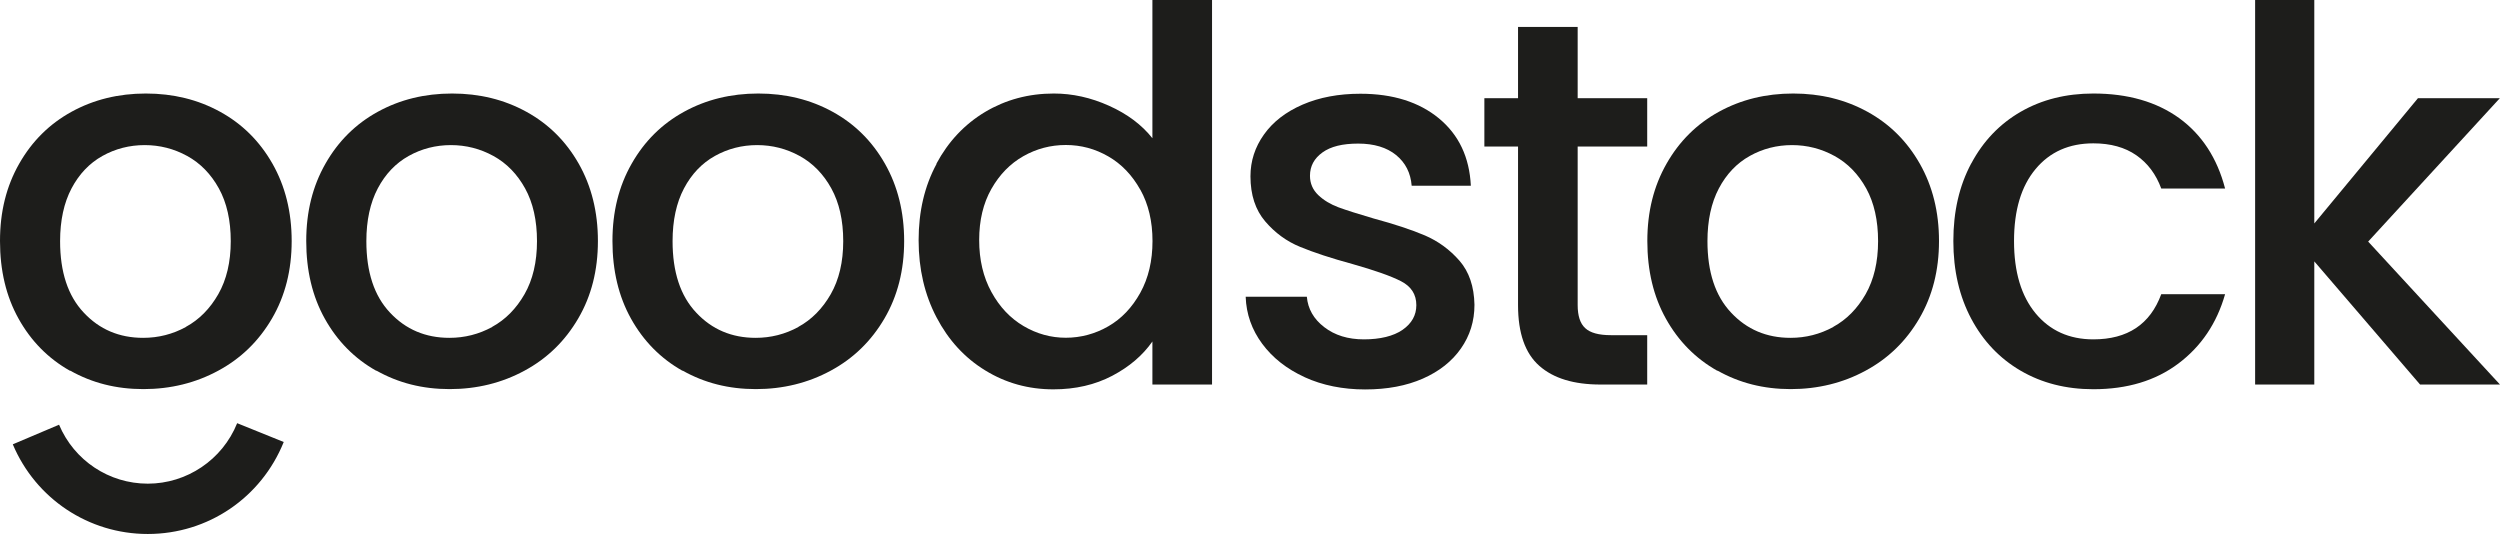
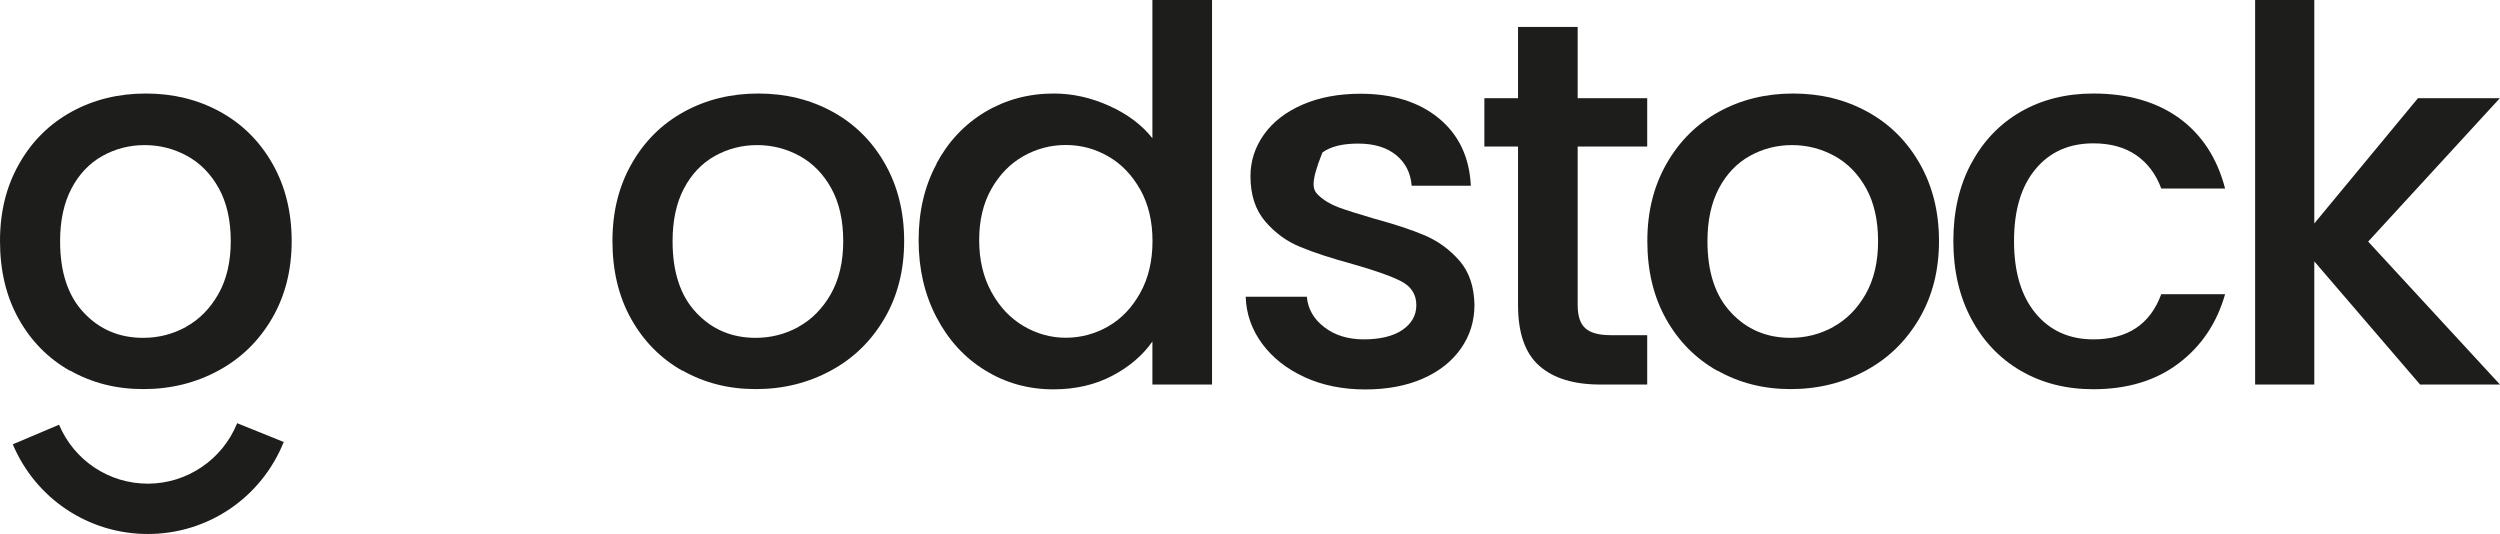
<svg xmlns="http://www.w3.org/2000/svg" width="103" height="22" viewBox="0 0 103 22" fill="none">
  <path d="M2.884 15.276C1.987 14.771 1.281 14.054 0.768 13.135C0.254 12.217 0 11.149 0 9.932C0 8.715 0.264 7.671 0.792 6.743C1.32 5.815 2.04 5.103 2.951 4.603C3.863 4.103 4.881 3.853 6.009 3.853C7.136 3.853 8.154 4.103 9.066 4.603C9.977 5.103 10.697 5.815 11.225 6.743C11.753 7.671 12.017 8.734 12.017 9.932C12.017 11.13 11.748 12.193 11.206 13.121C10.664 14.049 9.93 14.766 8.994 15.271C8.063 15.776 7.031 16.031 5.908 16.031C4.785 16.031 3.791 15.776 2.894 15.271L2.884 15.276ZM7.659 13.467C8.207 13.169 8.653 12.717 8.994 12.12C9.334 11.524 9.507 10.793 9.507 9.937C9.507 9.081 9.344 8.354 9.018 7.763C8.691 7.171 8.255 6.724 7.712 6.426C7.17 6.128 6.584 5.978 5.961 5.978C5.337 5.978 4.751 6.128 4.218 6.426C3.686 6.724 3.259 7.171 2.947 7.763C2.635 8.354 2.476 9.081 2.476 9.937C2.476 11.207 2.798 12.188 3.451 12.88C4.098 13.573 4.914 13.919 5.898 13.919C6.527 13.919 7.112 13.77 7.659 13.472V13.467Z" fill="#1D1D1B" />
-   <path d="M15.502 15.276C14.604 14.771 13.899 14.054 13.385 13.135C12.871 12.217 12.617 11.149 12.617 9.932C12.617 8.715 12.881 7.671 13.409 6.743C13.937 5.815 14.657 5.103 15.569 4.603C16.48 4.103 17.498 3.853 18.626 3.853C19.754 3.853 20.771 4.103 21.683 4.603C22.595 5.103 23.315 5.815 23.843 6.743C24.37 7.671 24.634 8.734 24.634 9.932C24.634 11.13 24.366 12.193 23.823 13.121C23.281 14.049 22.547 14.766 21.611 15.271C20.68 15.776 19.648 16.031 18.525 16.031C17.402 16.031 16.409 15.776 15.511 15.271L15.502 15.276ZM20.277 13.467C20.824 13.169 21.27 12.717 21.611 12.12C21.952 11.524 22.124 10.793 22.124 9.937C22.124 9.081 21.961 8.354 21.635 7.763C21.308 7.171 20.872 6.724 20.329 6.426C19.787 6.128 19.202 5.978 18.578 5.978C17.954 5.978 17.368 6.128 16.836 6.426C16.303 6.724 15.876 7.171 15.564 7.763C15.252 8.354 15.094 9.081 15.094 9.937C15.094 11.207 15.415 12.188 16.068 12.88C16.716 13.573 17.532 13.919 18.515 13.919C19.144 13.919 19.73 13.77 20.277 13.472V13.467Z" fill="#1D1D1B" />
  <path d="M28.118 15.276C27.22 14.771 26.515 14.054 26.001 13.135C25.488 12.217 25.233 11.149 25.233 9.932C25.233 8.715 25.497 7.671 26.025 6.743C26.553 5.815 27.273 5.103 28.185 4.603C29.097 4.103 30.114 3.853 31.242 3.853C32.37 3.853 33.387 4.103 34.299 4.603C35.211 5.103 35.931 5.815 36.459 6.743C36.987 7.671 37.251 8.734 37.251 9.932C37.251 11.13 36.982 12.193 36.44 13.121C35.897 14.049 35.163 14.766 34.227 15.271C33.296 15.776 32.264 16.031 31.141 16.031C30.018 16.031 29.025 15.776 28.127 15.271L28.118 15.276ZM32.893 13.467C33.44 13.169 33.886 12.717 34.227 12.12C34.568 11.524 34.741 10.793 34.741 9.937C34.741 9.081 34.577 8.354 34.251 7.763C33.925 7.171 33.488 6.724 32.946 6.426C32.403 6.128 31.818 5.978 31.194 5.978C30.57 5.978 29.985 6.128 29.452 6.426C28.919 6.724 28.492 7.171 28.18 7.763C27.868 8.354 27.71 9.081 27.71 9.937C27.71 11.207 28.031 12.188 28.684 12.88C29.332 13.573 30.148 13.919 31.132 13.919C31.76 13.919 32.346 13.77 32.893 13.472V13.467Z" fill="#1D1D1B" />
  <path d="M38.581 6.743C39.071 5.829 39.742 5.118 40.587 4.612C41.437 4.107 42.377 3.853 43.419 3.853C44.186 3.853 44.945 4.021 45.693 4.358C46.442 4.694 47.037 5.137 47.479 5.695V-0H49.936V15.843H47.479V14.069C47.08 14.641 46.528 15.112 45.823 15.483C45.117 15.853 44.311 16.041 43.399 16.041C42.372 16.041 41.437 15.781 40.592 15.261C39.742 14.742 39.075 14.011 38.586 13.078C38.096 12.145 37.847 11.082 37.847 9.898C37.847 8.715 38.091 7.667 38.586 6.753L38.581 6.743ZM46.98 7.816C46.644 7.215 46.207 6.758 45.664 6.445C45.122 6.132 44.541 5.974 43.913 5.974C43.284 5.974 42.703 6.128 42.161 6.435C41.619 6.743 41.182 7.191 40.846 7.782C40.51 8.374 40.342 9.076 40.342 9.889C40.342 10.702 40.51 11.418 40.846 12.029C41.182 12.645 41.624 13.111 42.171 13.434C42.718 13.756 43.298 13.915 43.913 13.915C44.527 13.915 45.122 13.756 45.664 13.443C46.207 13.131 46.644 12.669 46.98 12.063C47.316 11.457 47.483 10.745 47.483 9.932C47.483 9.119 47.316 8.412 46.98 7.811V7.816Z" fill="#1D1D1B" />
-   <path d="M53.746 15.536C53.012 15.199 52.431 14.742 52.004 14.165C51.577 13.588 51.346 12.943 51.322 12.226H53.842C53.885 12.726 54.125 13.145 54.557 13.477C54.994 13.814 55.536 13.982 56.193 13.982C56.851 13.982 57.408 13.852 57.787 13.588C58.166 13.323 58.353 12.986 58.353 12.573C58.353 12.13 58.142 11.803 57.724 11.587C57.302 11.37 56.64 11.139 55.728 10.88C54.845 10.639 54.125 10.403 53.568 10.172C53.012 9.946 52.532 9.595 52.129 9.124C51.725 8.653 51.519 8.032 51.519 7.263C51.519 6.633 51.706 6.06 52.076 5.541C52.445 5.021 52.978 4.608 53.669 4.309C54.36 4.011 55.152 3.862 56.05 3.862C57.388 3.862 58.468 4.204 59.284 4.877C60.105 5.555 60.541 6.479 60.599 7.652H58.161C58.118 7.123 57.907 6.705 57.518 6.387C57.134 6.075 56.611 5.916 55.958 5.916C55.306 5.916 54.826 6.036 54.485 6.281C54.144 6.527 53.971 6.844 53.971 7.243C53.971 7.556 54.087 7.821 54.312 8.037C54.538 8.253 54.816 8.417 55.147 8.542C55.474 8.662 55.958 8.816 56.601 9.004C57.456 9.235 58.156 9.466 58.708 9.701C59.255 9.937 59.73 10.283 60.129 10.74C60.527 11.197 60.733 11.803 60.748 12.558C60.748 13.232 60.561 13.828 60.191 14.357C59.822 14.886 59.298 15.3 58.622 15.598C57.945 15.896 57.153 16.045 56.241 16.045C55.33 16.045 54.485 15.877 53.751 15.54L53.746 15.536Z" fill="#1D1D1B" />
+   <path d="M53.746 15.536C53.012 15.199 52.431 14.742 52.004 14.165C51.577 13.588 51.346 12.943 51.322 12.226H53.842C53.885 12.726 54.125 13.145 54.557 13.477C54.994 13.814 55.536 13.982 56.193 13.982C56.851 13.982 57.408 13.852 57.787 13.588C58.166 13.323 58.353 12.986 58.353 12.573C58.353 12.13 58.142 11.803 57.724 11.587C57.302 11.37 56.64 11.139 55.728 10.88C54.845 10.639 54.125 10.403 53.568 10.172C53.012 9.946 52.532 9.595 52.129 9.124C51.725 8.653 51.519 8.032 51.519 7.263C51.519 6.633 51.706 6.06 52.076 5.541C52.445 5.021 52.978 4.608 53.669 4.309C54.36 4.011 55.152 3.862 56.05 3.862C57.388 3.862 58.468 4.204 59.284 4.877C60.105 5.555 60.541 6.479 60.599 7.652H58.161C58.118 7.123 57.907 6.705 57.518 6.387C57.134 6.075 56.611 5.916 55.958 5.916C55.306 5.916 54.826 6.036 54.485 6.281C53.971 7.556 54.087 7.821 54.312 8.037C54.538 8.253 54.816 8.417 55.147 8.542C55.474 8.662 55.958 8.816 56.601 9.004C57.456 9.235 58.156 9.466 58.708 9.701C59.255 9.937 59.73 10.283 60.129 10.74C60.527 11.197 60.733 11.803 60.748 12.558C60.748 13.232 60.561 13.828 60.191 14.357C59.822 14.886 59.298 15.3 58.622 15.598C57.945 15.896 57.153 16.045 56.241 16.045C55.33 16.045 54.485 15.877 53.751 15.54L53.746 15.536Z" fill="#1D1D1B" />
  <path d="M65 6.036V12.568C65 13.01 65.101 13.328 65.312 13.52C65.519 13.713 65.869 13.809 66.368 13.809H67.865V15.843H65.941C64.842 15.843 64.002 15.588 63.422 15.074C62.836 14.559 62.543 13.727 62.543 12.568V6.036H61.156V4.045H62.543V1.111H65V4.045H67.865V6.036H65Z" fill="#1D1D1B" />
  <path d="M70.754 15.276C69.857 14.771 69.151 14.054 68.638 13.135C68.124 12.217 67.87 11.149 67.87 9.932C67.87 8.715 68.134 7.671 68.662 6.743C69.19 5.815 69.91 5.103 70.822 4.603C71.734 4.103 72.751 3.853 73.879 3.853C75.007 3.853 76.024 4.103 76.936 4.603C77.848 5.103 78.567 5.815 79.095 6.743C79.623 7.671 79.887 8.734 79.887 9.932C79.887 11.13 79.618 12.193 79.076 13.121C78.534 14.049 77.8 14.766 76.864 15.271C75.933 15.776 74.901 16.031 73.778 16.031C72.655 16.031 71.662 15.776 70.764 15.271L70.754 15.276ZM75.53 13.467C76.077 13.169 76.523 12.717 76.864 12.12C77.204 11.524 77.377 10.793 77.377 9.937C77.377 9.081 77.214 8.354 76.888 7.763C76.561 7.171 76.125 6.724 75.582 6.426C75.04 6.128 74.455 5.978 73.831 5.978C73.207 5.978 72.621 6.128 72.089 6.426C71.556 6.724 71.129 7.171 70.817 7.763C70.505 8.354 70.347 9.081 70.347 9.937C70.347 11.207 70.668 12.188 71.321 12.88C71.969 13.573 72.784 13.919 73.768 13.919C74.397 13.919 74.983 13.77 75.53 13.472V13.467Z" fill="#1D1D1B" />
  <path d="M81.217 6.734C81.706 5.815 82.388 5.103 83.256 4.603C84.125 4.103 85.123 3.853 86.246 3.853C87.671 3.853 88.847 4.194 89.783 4.867C90.714 5.546 91.348 6.512 91.674 7.768H89.044C88.828 7.181 88.487 6.724 88.017 6.397C87.547 6.07 86.956 5.906 86.246 5.906C85.248 5.906 84.456 6.257 83.866 6.964C83.275 7.671 82.978 8.657 82.978 9.932C82.978 11.207 83.275 12.193 83.866 12.909C84.456 13.621 85.253 13.982 86.246 13.982C87.657 13.982 88.588 13.361 89.044 12.12H91.674C91.333 13.318 90.69 14.271 89.749 14.978C88.809 15.685 87.643 16.036 86.246 16.036C85.118 16.036 84.125 15.781 83.256 15.276C82.388 14.771 81.706 14.054 81.217 13.135C80.727 12.217 80.478 11.149 80.478 9.932C80.478 8.715 80.722 7.652 81.217 6.729V6.734Z" fill="#1D1D1B" />
  <path d="M97.571 9.956L102.999 15.843H99.707L95.349 10.769V15.843H92.911V-0H95.349V9.206L99.62 4.045H102.994L97.566 9.956H97.571Z" fill="#1D1D1B" />
  <path d="M6.085 22C3.656 22 1.473 20.552 0.527 18.306L2.433 17.498C3.057 18.974 4.491 19.927 6.09 19.927C7.688 19.927 9.161 18.951 9.771 17.435L11.69 18.21C10.764 20.509 8.566 22 6.09 22H6.085Z" fill="#1D1D1B" />
</svg>